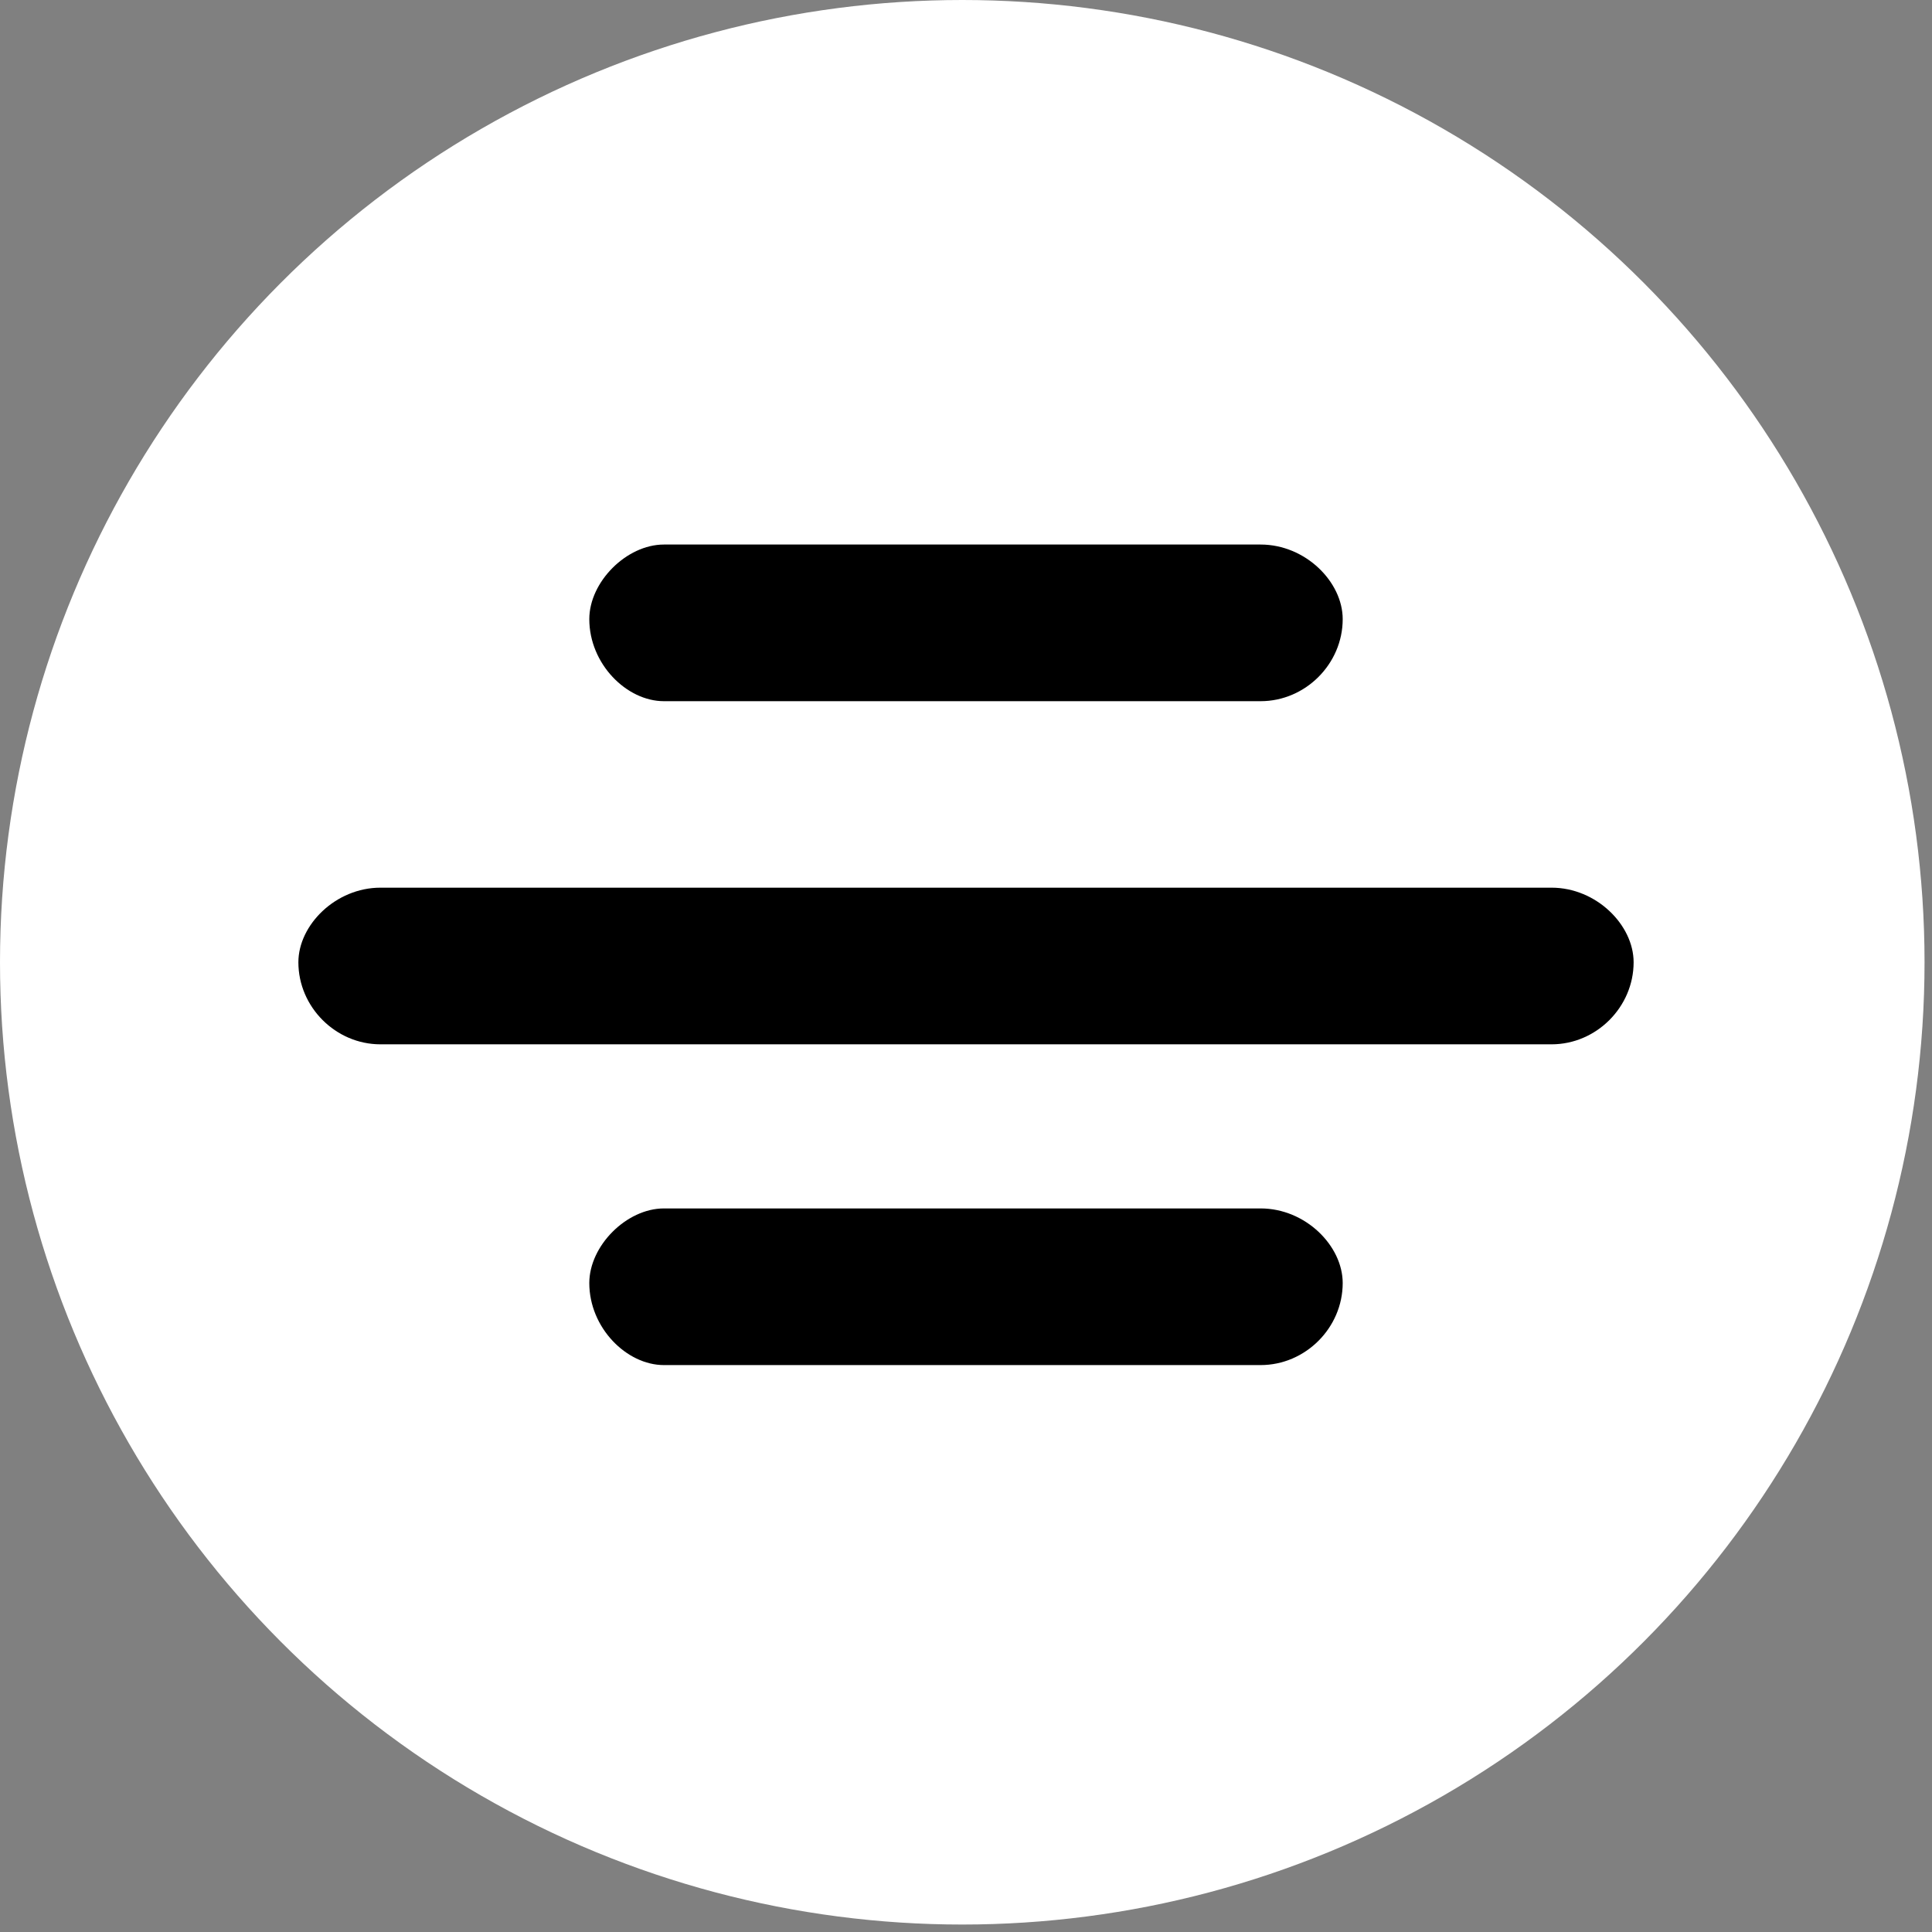
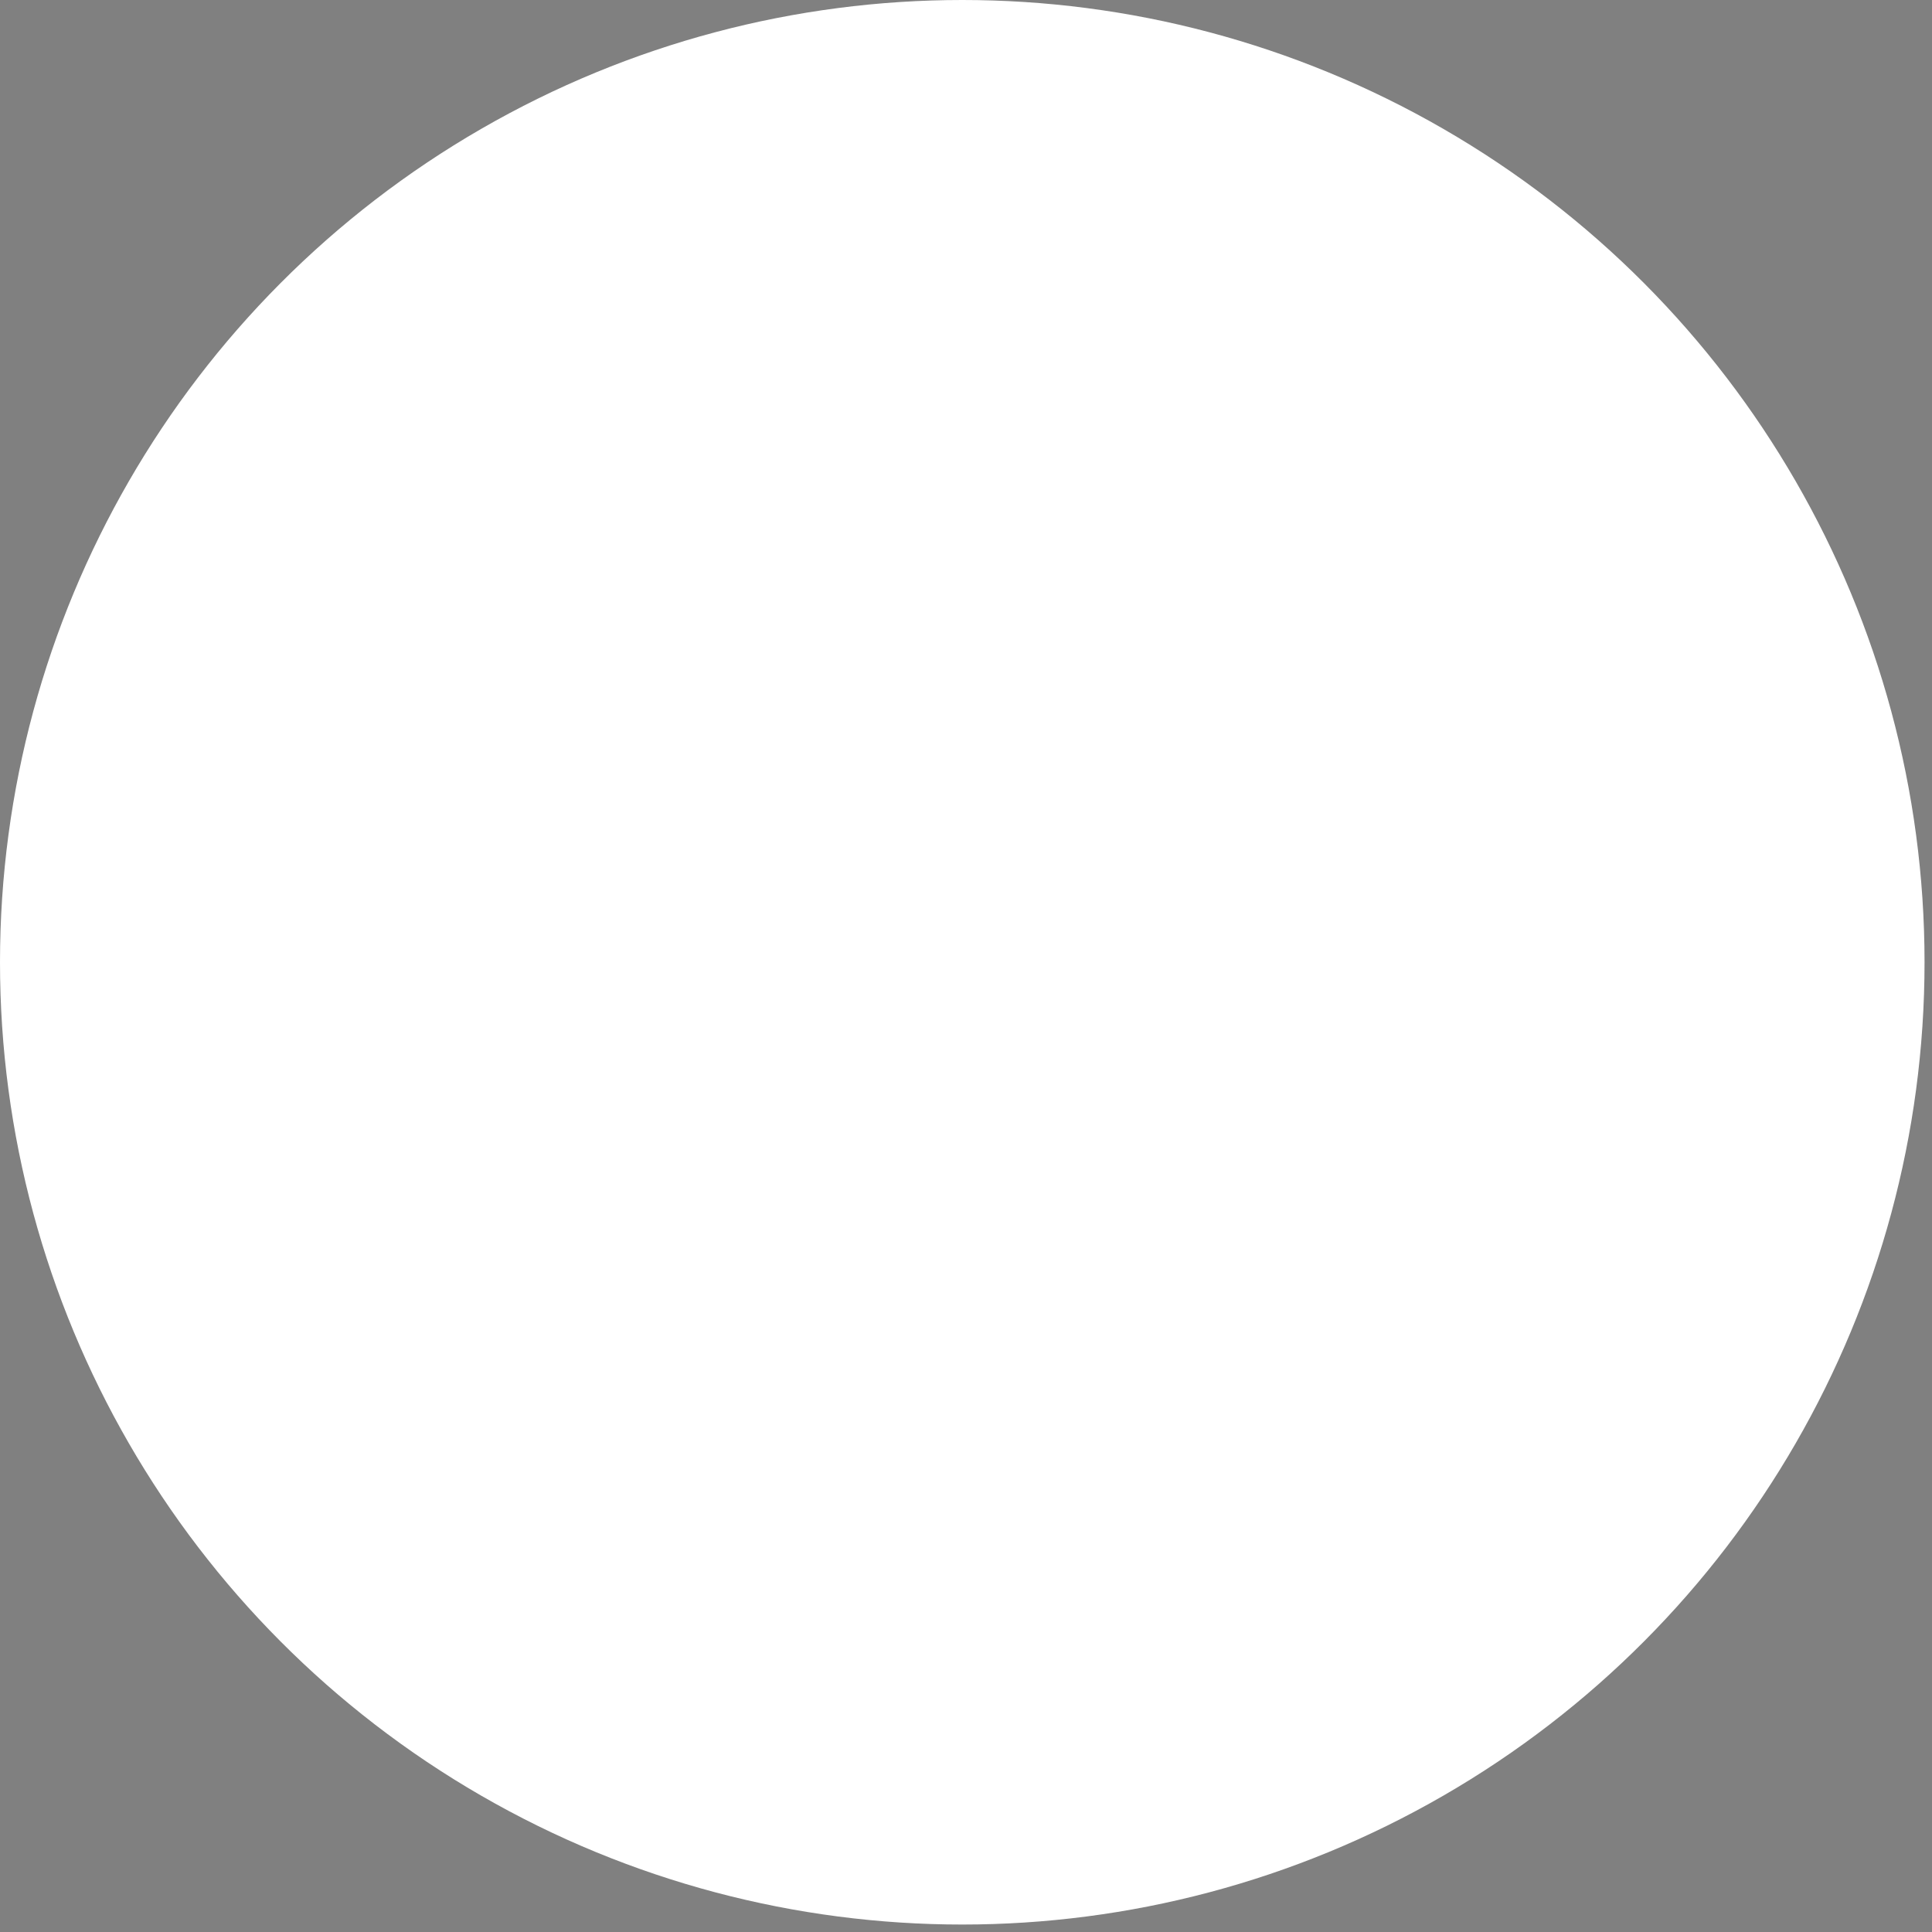
<svg xmlns="http://www.w3.org/2000/svg" xml:space="preserve" width="40px" height="40px" style="shape-rendering:geometricPrecision; text-rendering:geometricPrecision; image-rendering:optimizeQuality; fill-rule:evenodd; clip-rule:evenodd" viewBox="0 0 259 259">
  <rect x="0" y="0" width="259" height="259" fill="#808080" stroke="none" />
  <defs>
    <style type="text/css">  .fil1 {fill:black} .fil0 {fill:white}  </style>
  </defs>
  <g id="Слой_x0020_1">
    <circle class="fil0" cx="129" cy="129" r="129" />
-     <path class="fil1" d="M89 73l80 0c6,0 11,5 11,10l0 0c0,6 -5,11 -11,11l-80 0c-5,0 -10,-5 -10,-11l0 0c0,-5 5,-10 10,-10zm0 89l80 0c6,0 11,5 11,10l0 0c0,6 -5,11 -11,11l-80 0c-5,0 -10,-5 -10,-11l0 0c0,-5 5,-10 10,-10zm-38 -43l157 0c6,0 11,5 11,10l0 0c0,6 -5,11 -11,11l-157 0c-6,0 -11,-5 -11,-11l0 0c0,-5 5,-10 11,-10z" />
  </g>
</svg>